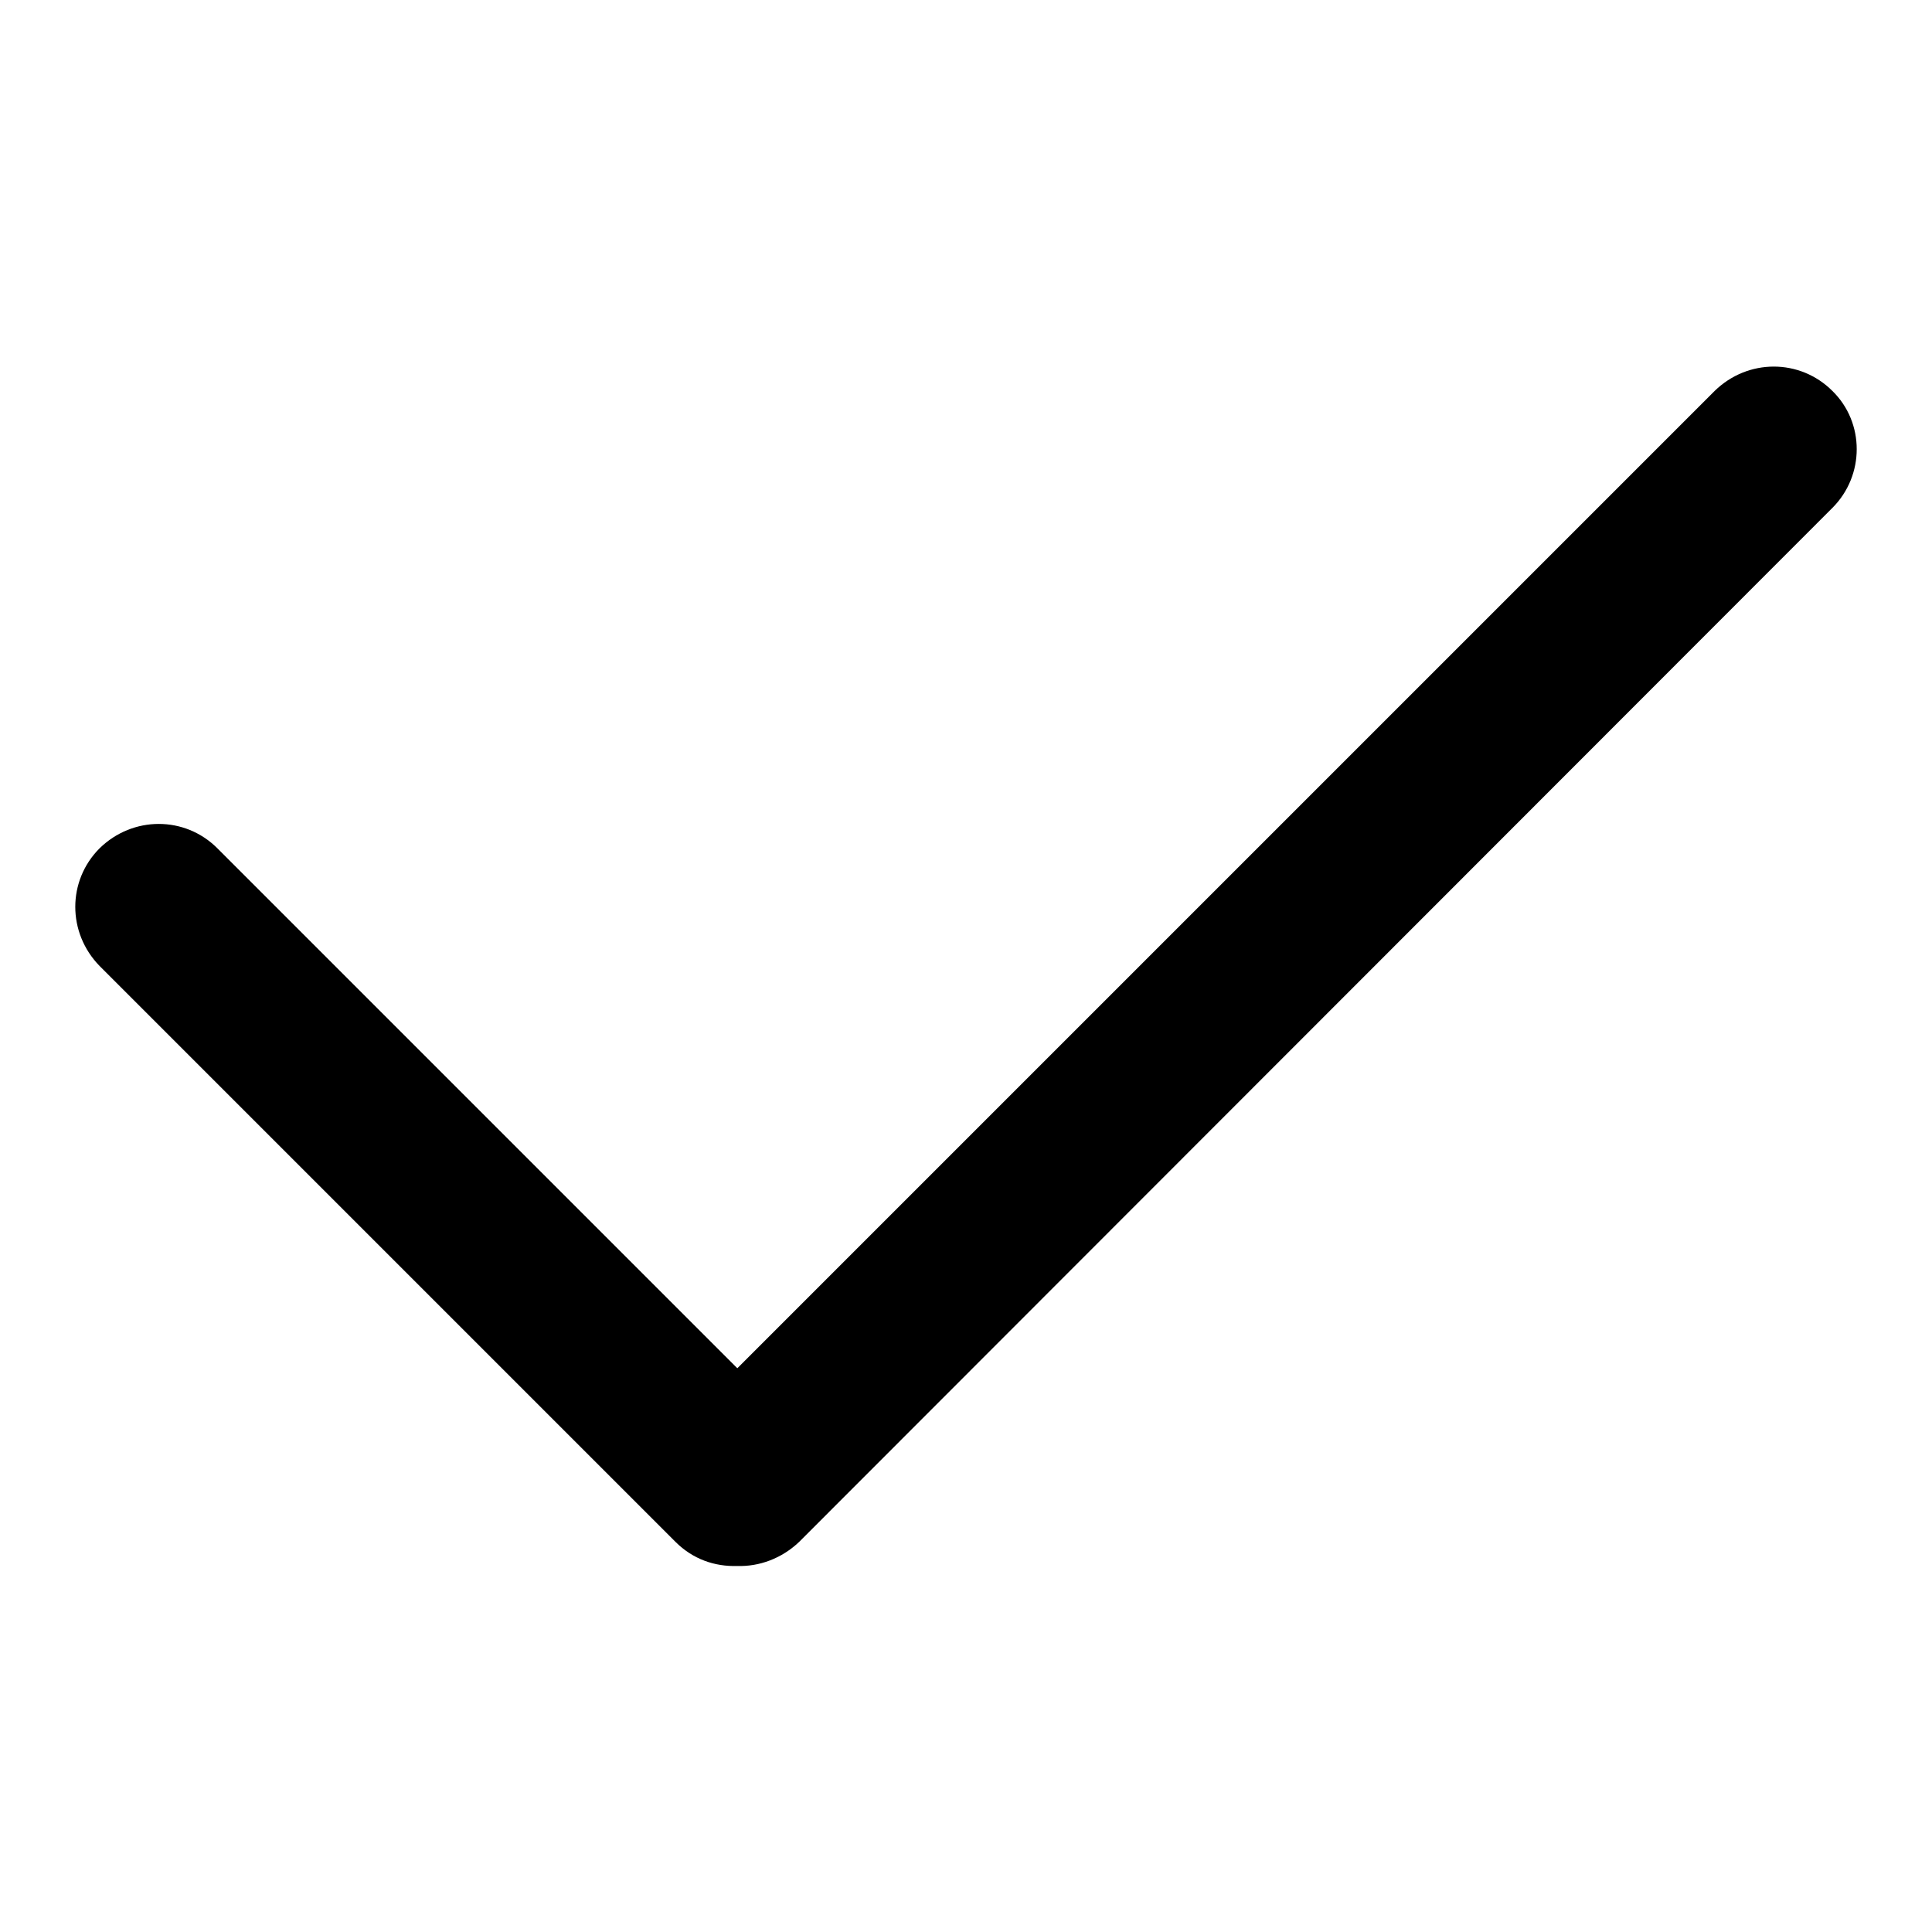
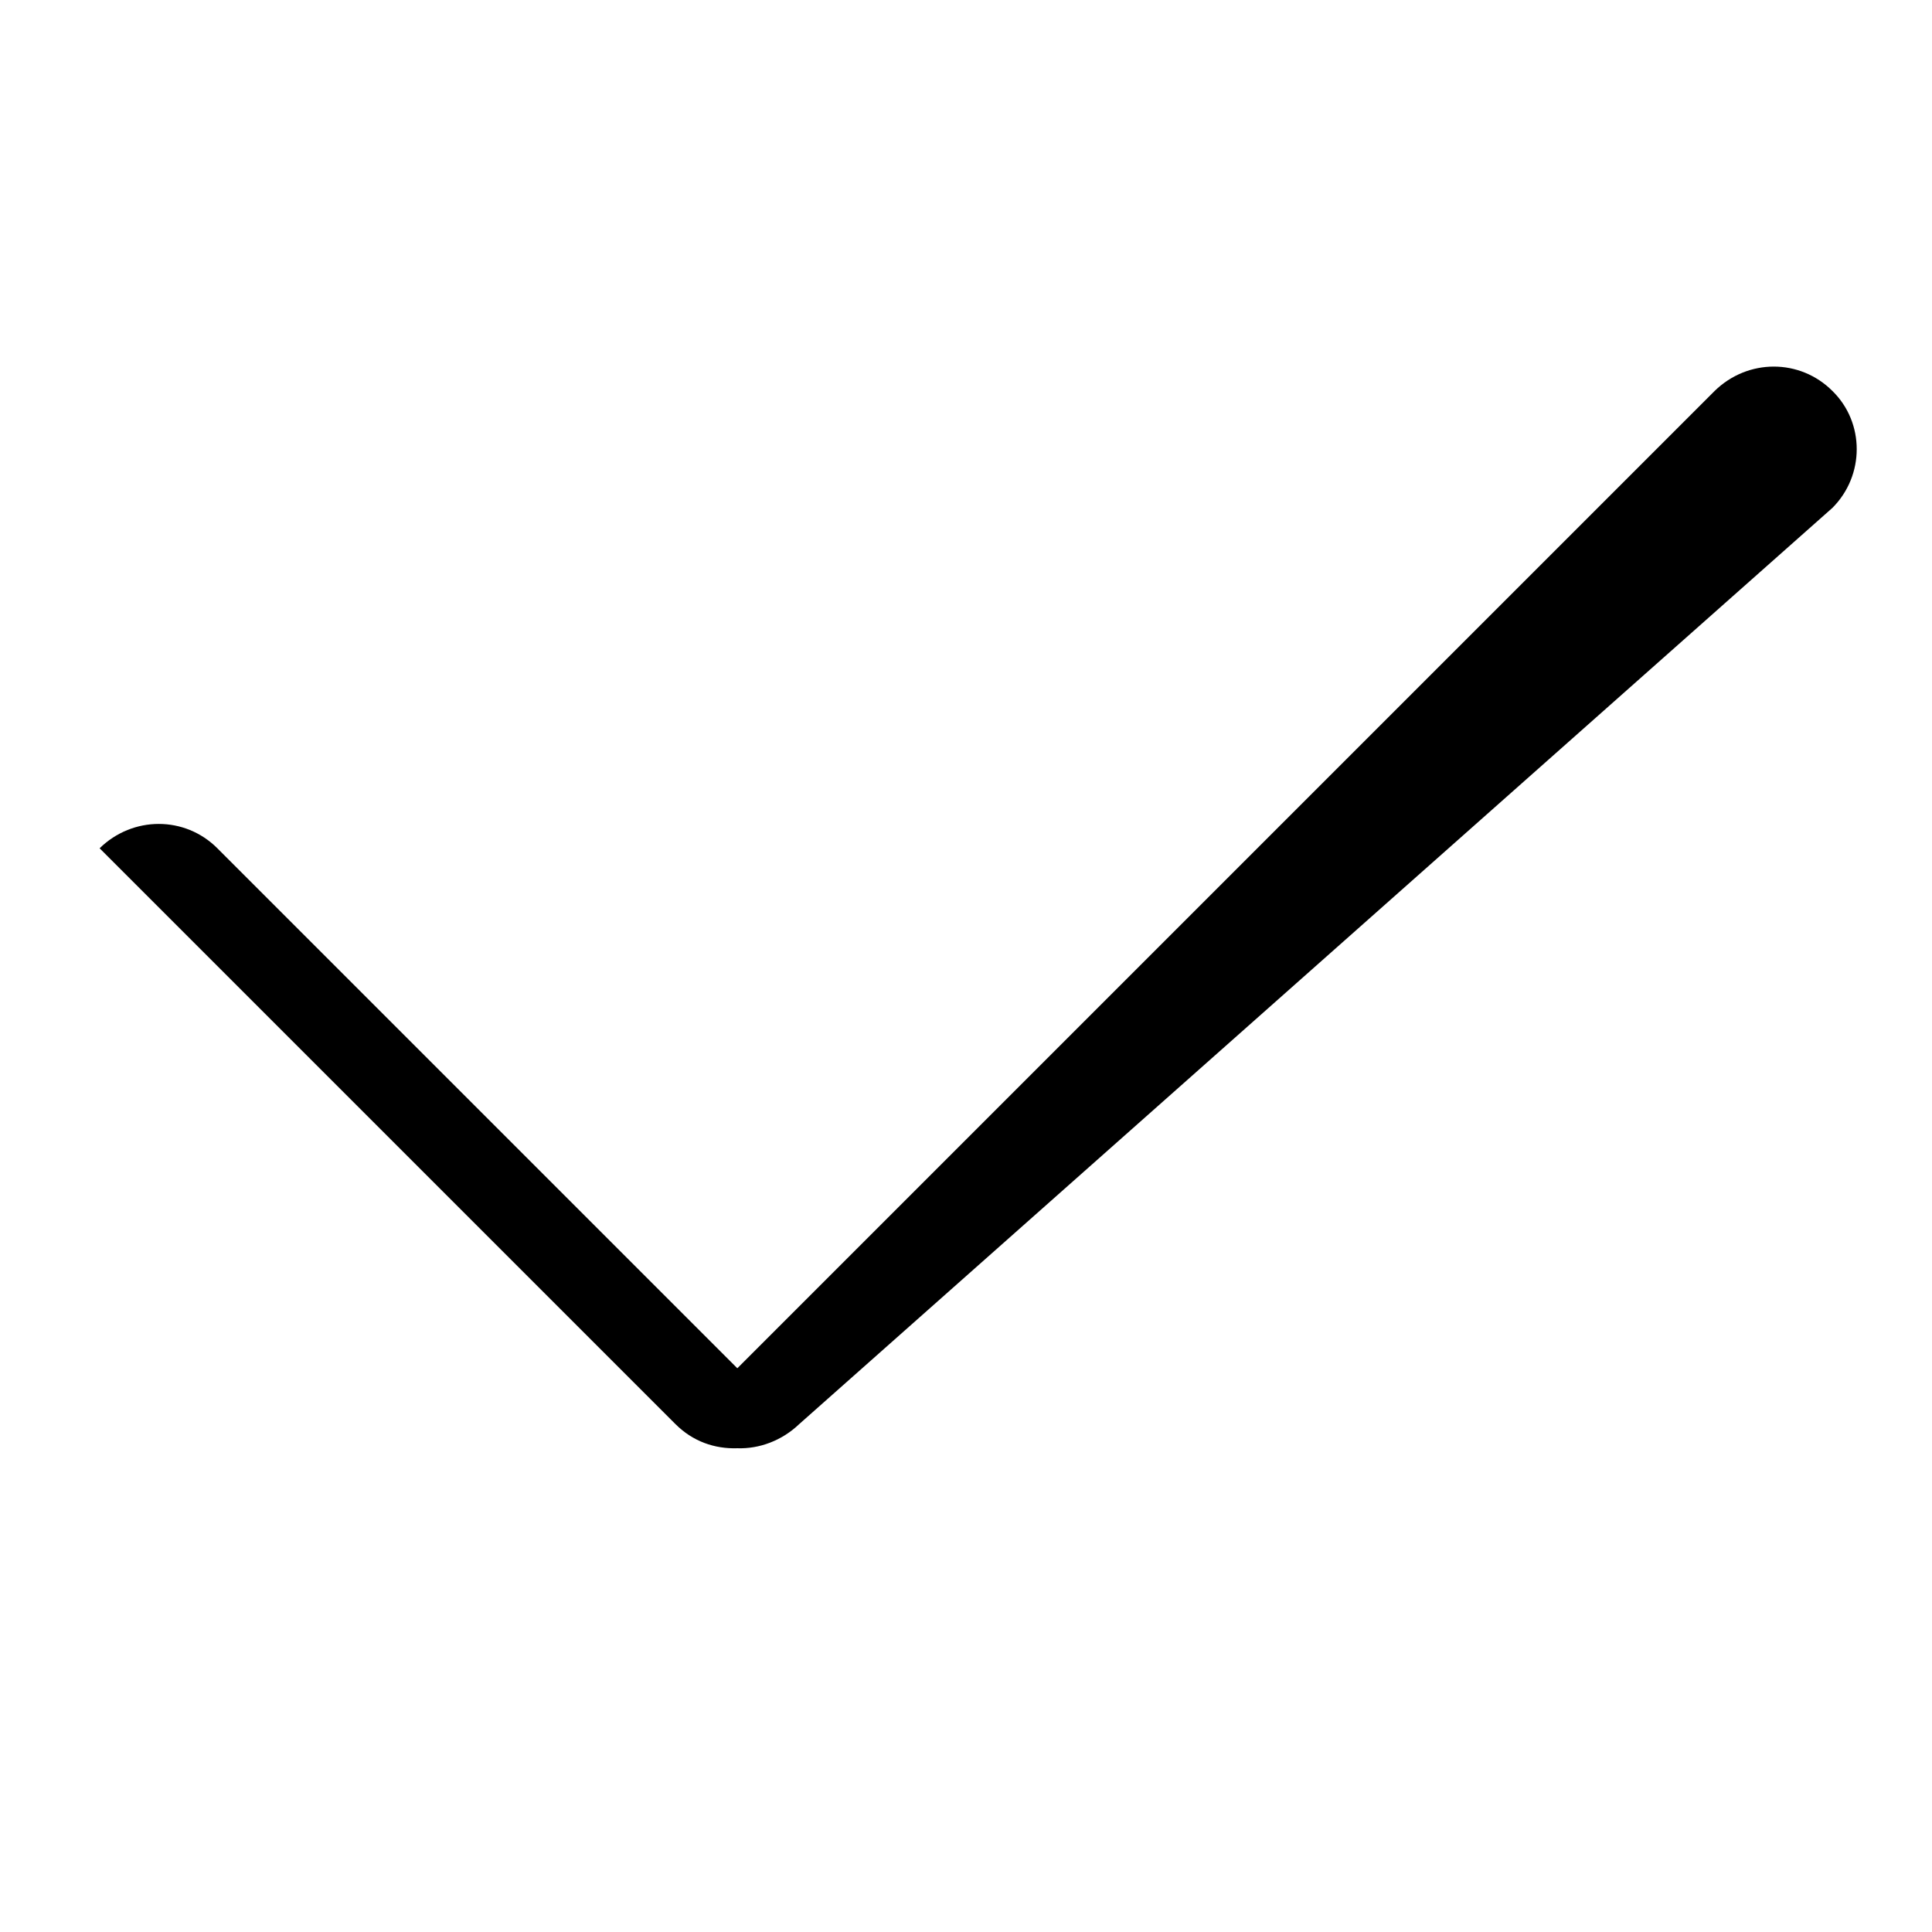
<svg xmlns="http://www.w3.org/2000/svg" version="1.1" x="0px" y="0px" viewBox="0 0 256 256" enable-background="new 0 0 256 256" xml:space="preserve">
  <g>
-     <path fill="#000000" d="M242.8,51.8c-4.3-4.3-11.2-4.3-15.6,0L97.7,181.3l-68.9-68.9c-4.3-4.3-11.2-4.3-15.6,0 c-4.3,4.3-4.3,11.2,0,15.6l76.3,76.3c2.3,2.3,5.2,3.3,8.2,3.2c2.9,0.1,5.9-1,8.2-3.2L242.8,67.3C247.1,63,247.1,56,242.8,51.8 L242.8,51.8z" />
+     <path fill="#000000" d="M242.8,51.8c-4.3-4.3-11.2-4.3-15.6,0L97.7,181.3l-68.9-68.9c-4.3-4.3-11.2-4.3-15.6,0 l76.3,76.3c2.3,2.3,5.2,3.3,8.2,3.2c2.9,0.1,5.9-1,8.2-3.2L242.8,67.3C247.1,63,247.1,56,242.8,51.8 L242.8,51.8z" />
  </g>
</svg>